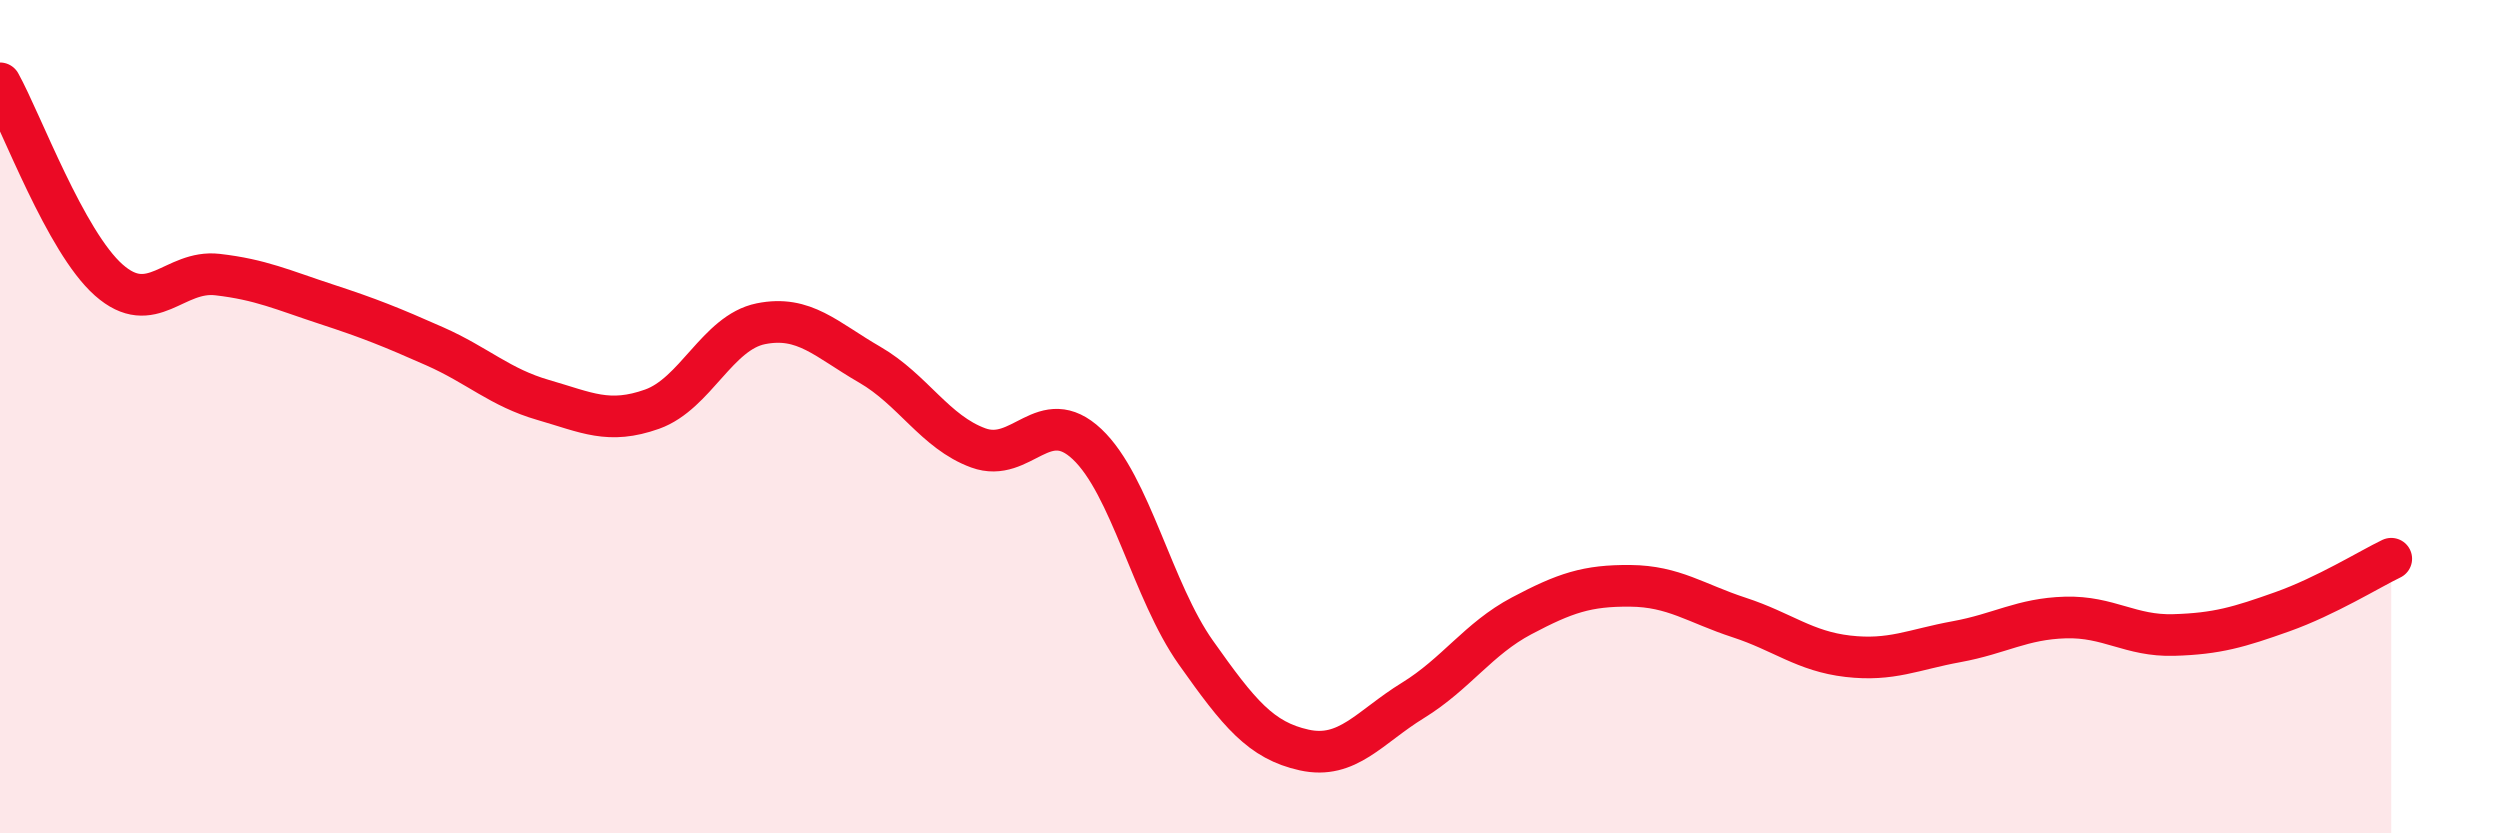
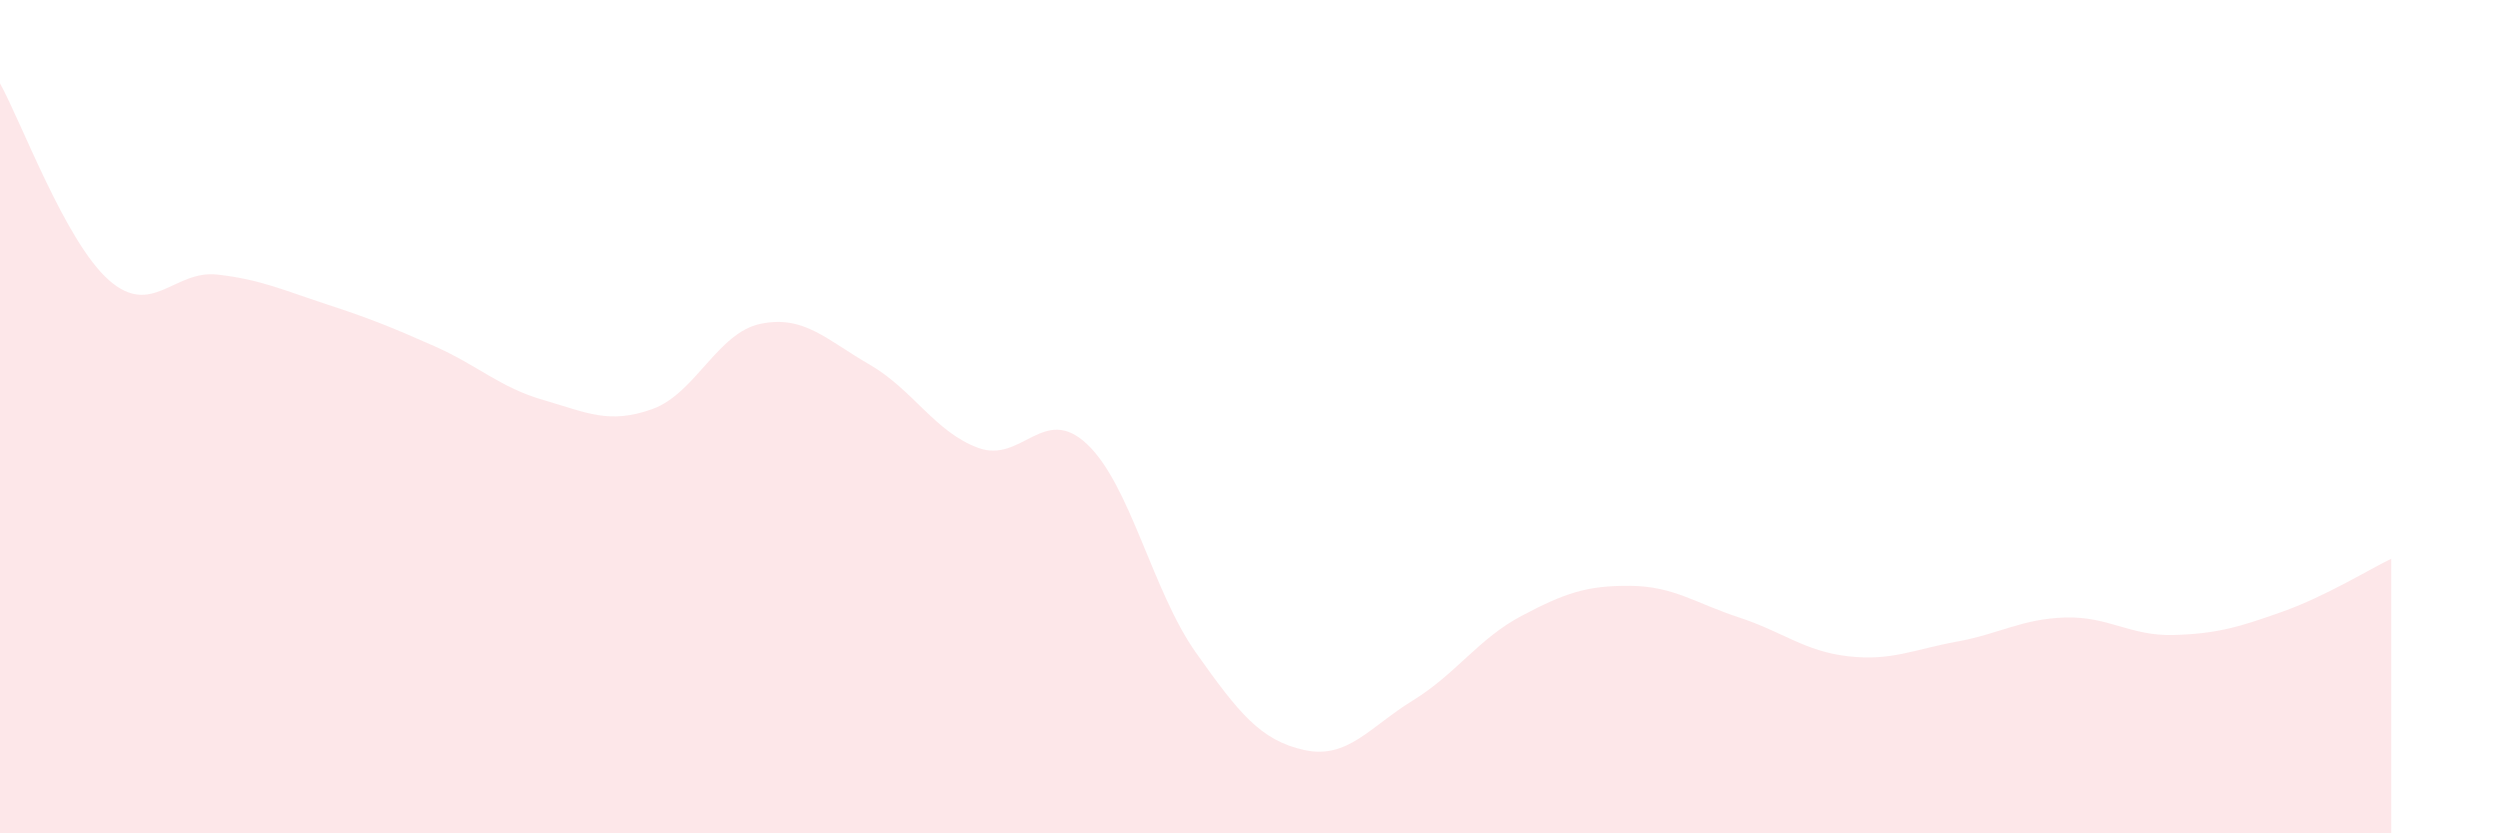
<svg xmlns="http://www.w3.org/2000/svg" width="60" height="20" viewBox="0 0 60 20">
  <path d="M 0,2 C 0.52,2.94 1.57,5.8 2.61,6.72 C 3.65,7.64 4.18,6.47 5.22,6.59 C 6.26,6.71 6.79,6.96 7.83,7.3 C 8.87,7.64 9.39,7.85 10.43,8.31 C 11.47,8.77 12,9.3 13.04,9.6 C 14.08,9.9 14.61,10.19 15.65,9.82 C 16.69,9.45 17.22,7.98 18.26,7.77 C 19.3,7.56 19.83,8.15 20.87,8.75 C 21.91,9.35 22.44,10.37 23.48,10.75 C 24.52,11.13 25.05,9.68 26.09,10.66 C 27.13,11.64 27.66,14.19 28.7,15.66 C 29.74,17.13 30.26,17.77 31.3,18 C 32.34,18.23 32.87,17.45 33.91,16.81 C 34.95,16.17 35.48,15.33 36.52,14.78 C 37.56,14.23 38.09,14.05 39.13,14.06 C 40.17,14.07 40.7,14.48 41.74,14.82 C 42.78,15.16 43.31,15.63 44.35,15.75 C 45.39,15.87 45.92,15.59 46.96,15.4 C 48,15.21 48.53,14.85 49.57,14.82 C 50.61,14.79 51.13,15.27 52.17,15.24 C 53.21,15.21 53.74,15.05 54.78,14.68 C 55.82,14.31 56.87,13.66 57.39,13.41L57.39 20L0 20Z" fill="#EB0A25" opacity="0.1" stroke-linecap="round" stroke-linejoin="round" />
-   <path d="M 0,2 C 0.52,2.94 1.57,5.8 2.61,6.72 C 3.65,7.64 4.18,6.47 5.22,6.59 C 6.26,6.71 6.79,6.96 7.83,7.3 C 8.87,7.64 9.39,7.85 10.43,8.31 C 11.47,8.77 12,9.3 13.04,9.6 C 14.08,9.9 14.61,10.19 15.65,9.82 C 16.69,9.45 17.22,7.98 18.26,7.77 C 19.3,7.56 19.83,8.15 20.87,8.75 C 21.91,9.35 22.44,10.37 23.48,10.75 C 24.52,11.13 25.05,9.68 26.09,10.66 C 27.13,11.64 27.66,14.19 28.7,15.66 C 29.74,17.13 30.26,17.77 31.3,18 C 32.34,18.23 32.87,17.45 33.91,16.81 C 34.95,16.17 35.48,15.33 36.52,14.78 C 37.56,14.23 38.09,14.05 39.13,14.06 C 40.17,14.07 40.7,14.48 41.74,14.82 C 42.78,15.16 43.31,15.63 44.35,15.75 C 45.39,15.87 45.92,15.59 46.96,15.4 C 48,15.21 48.53,14.85 49.57,14.82 C 50.61,14.79 51.13,15.27 52.17,15.24 C 53.21,15.21 53.74,15.05 54.78,14.68 C 55.82,14.31 56.87,13.66 57.39,13.41" stroke="#EB0A25" stroke-width="1" fill="none" stroke-linecap="round" stroke-linejoin="round" />
</svg>